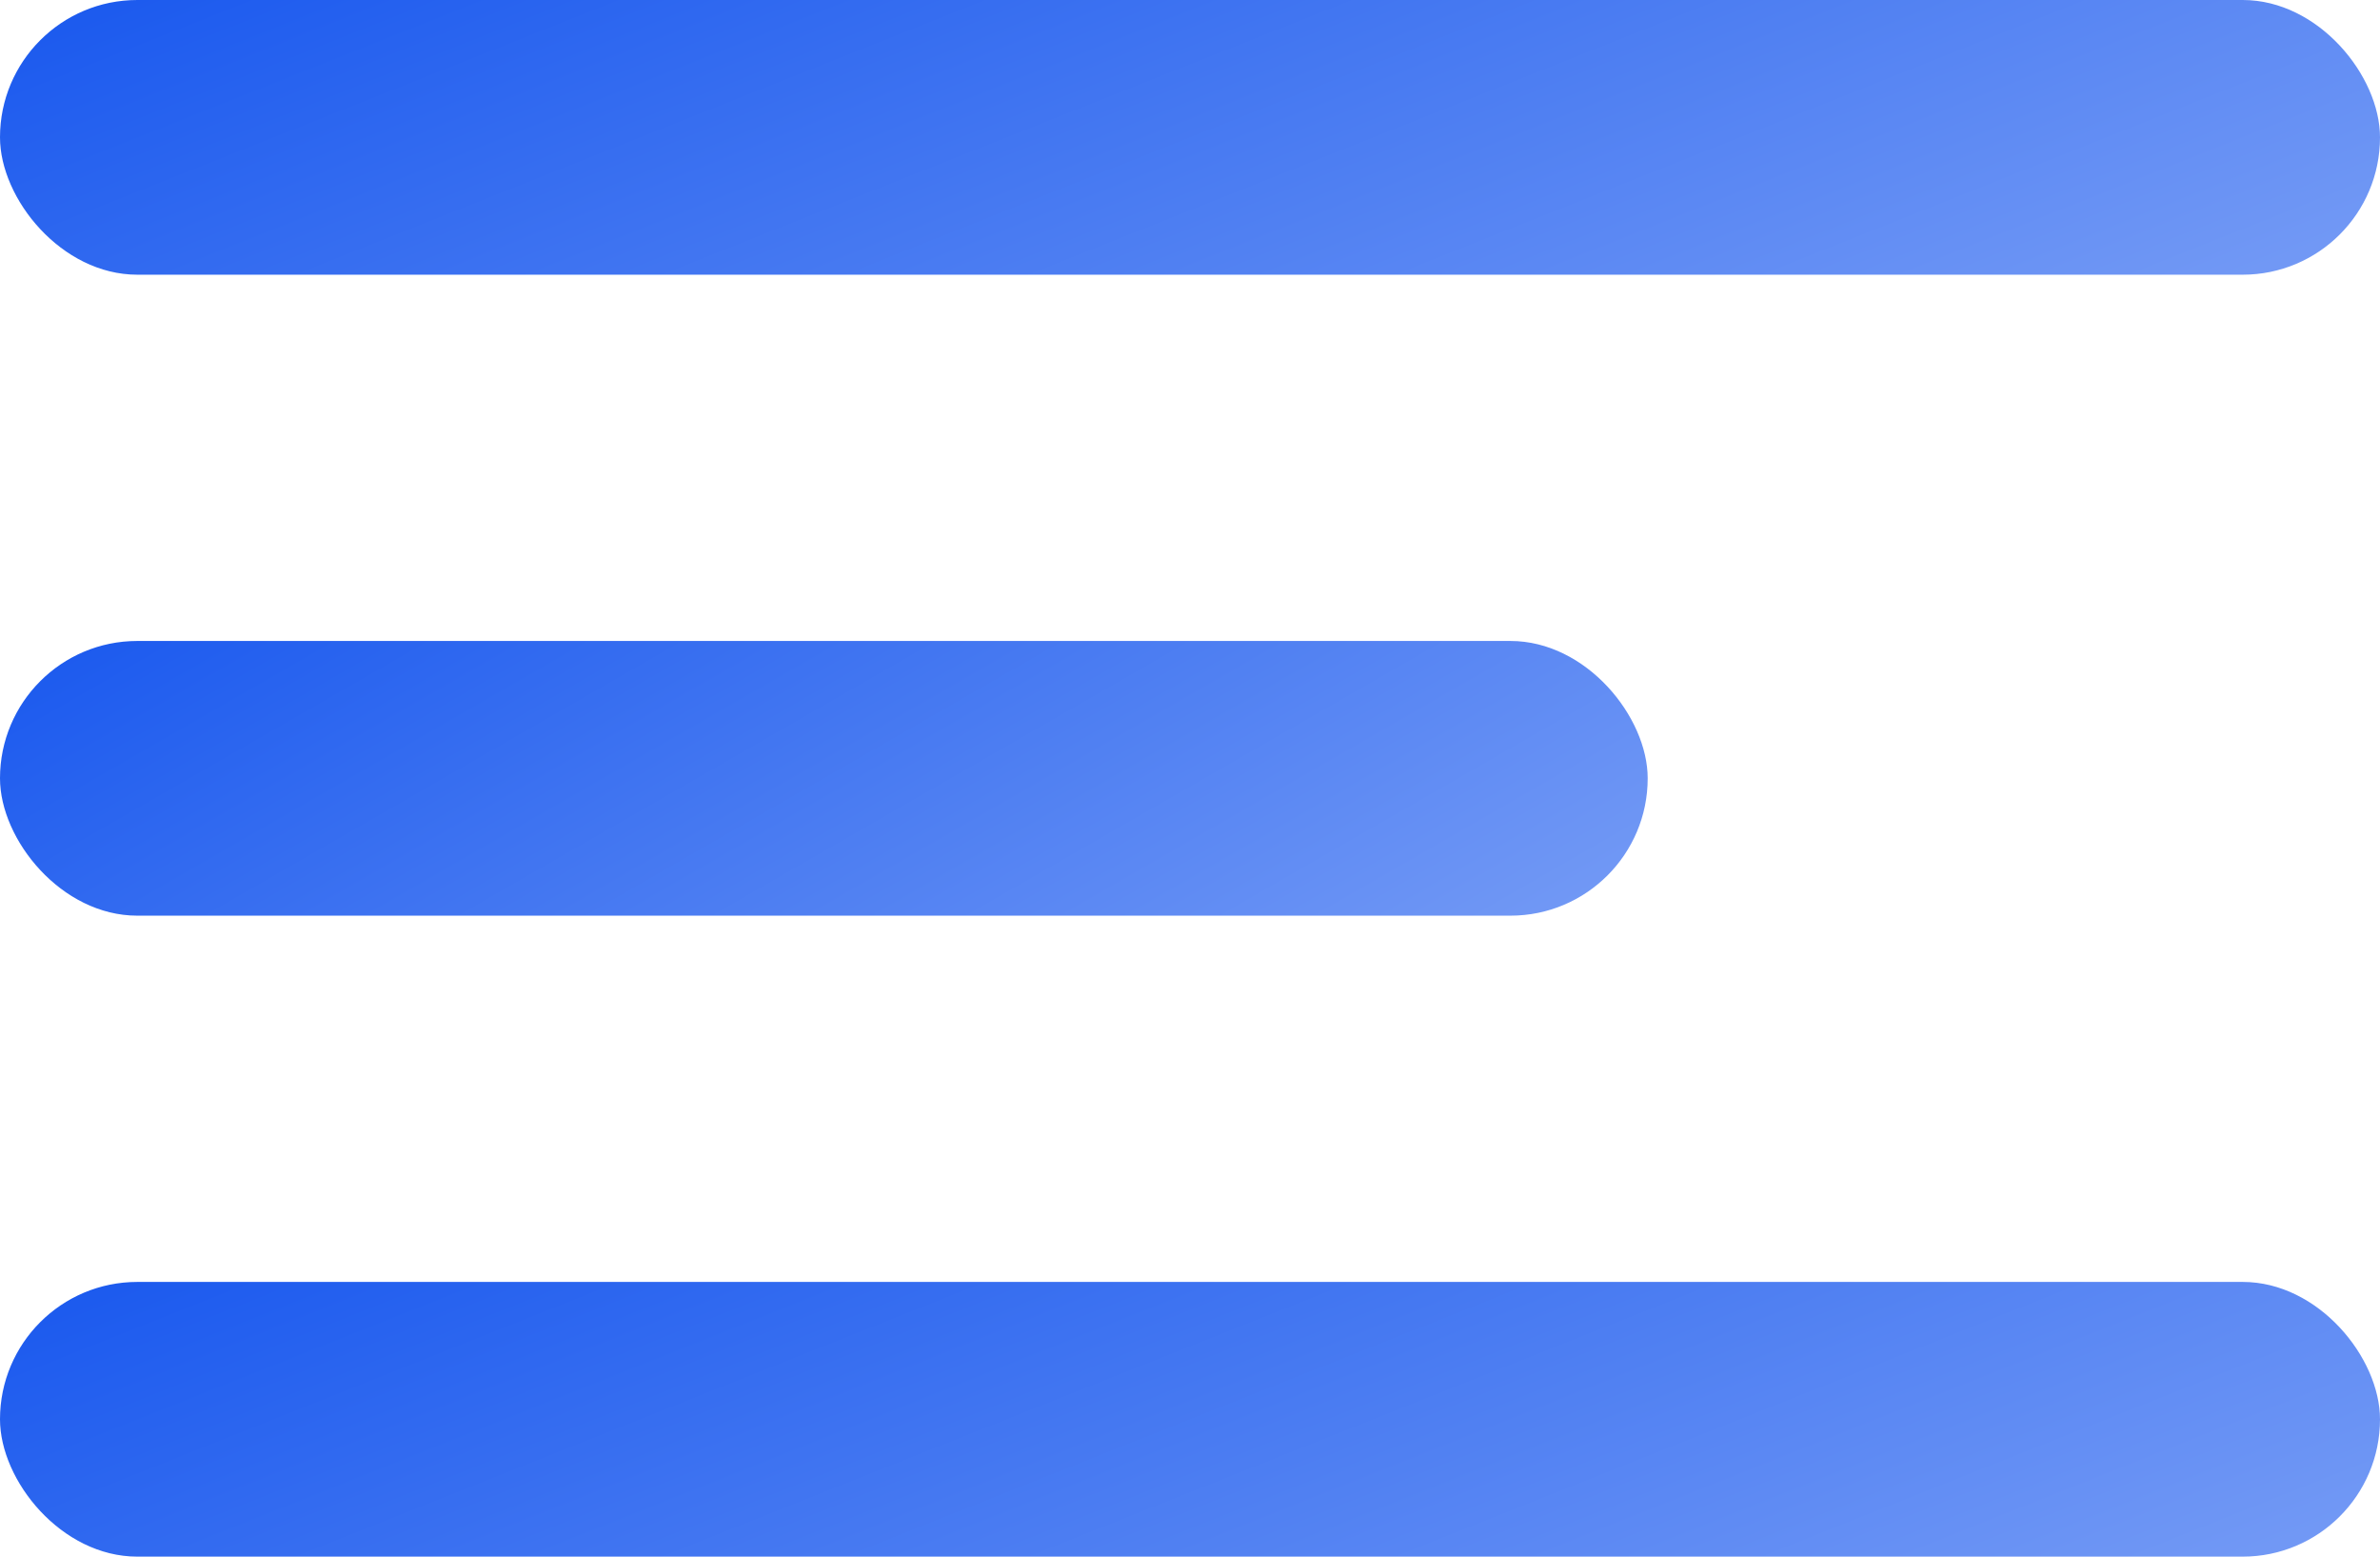
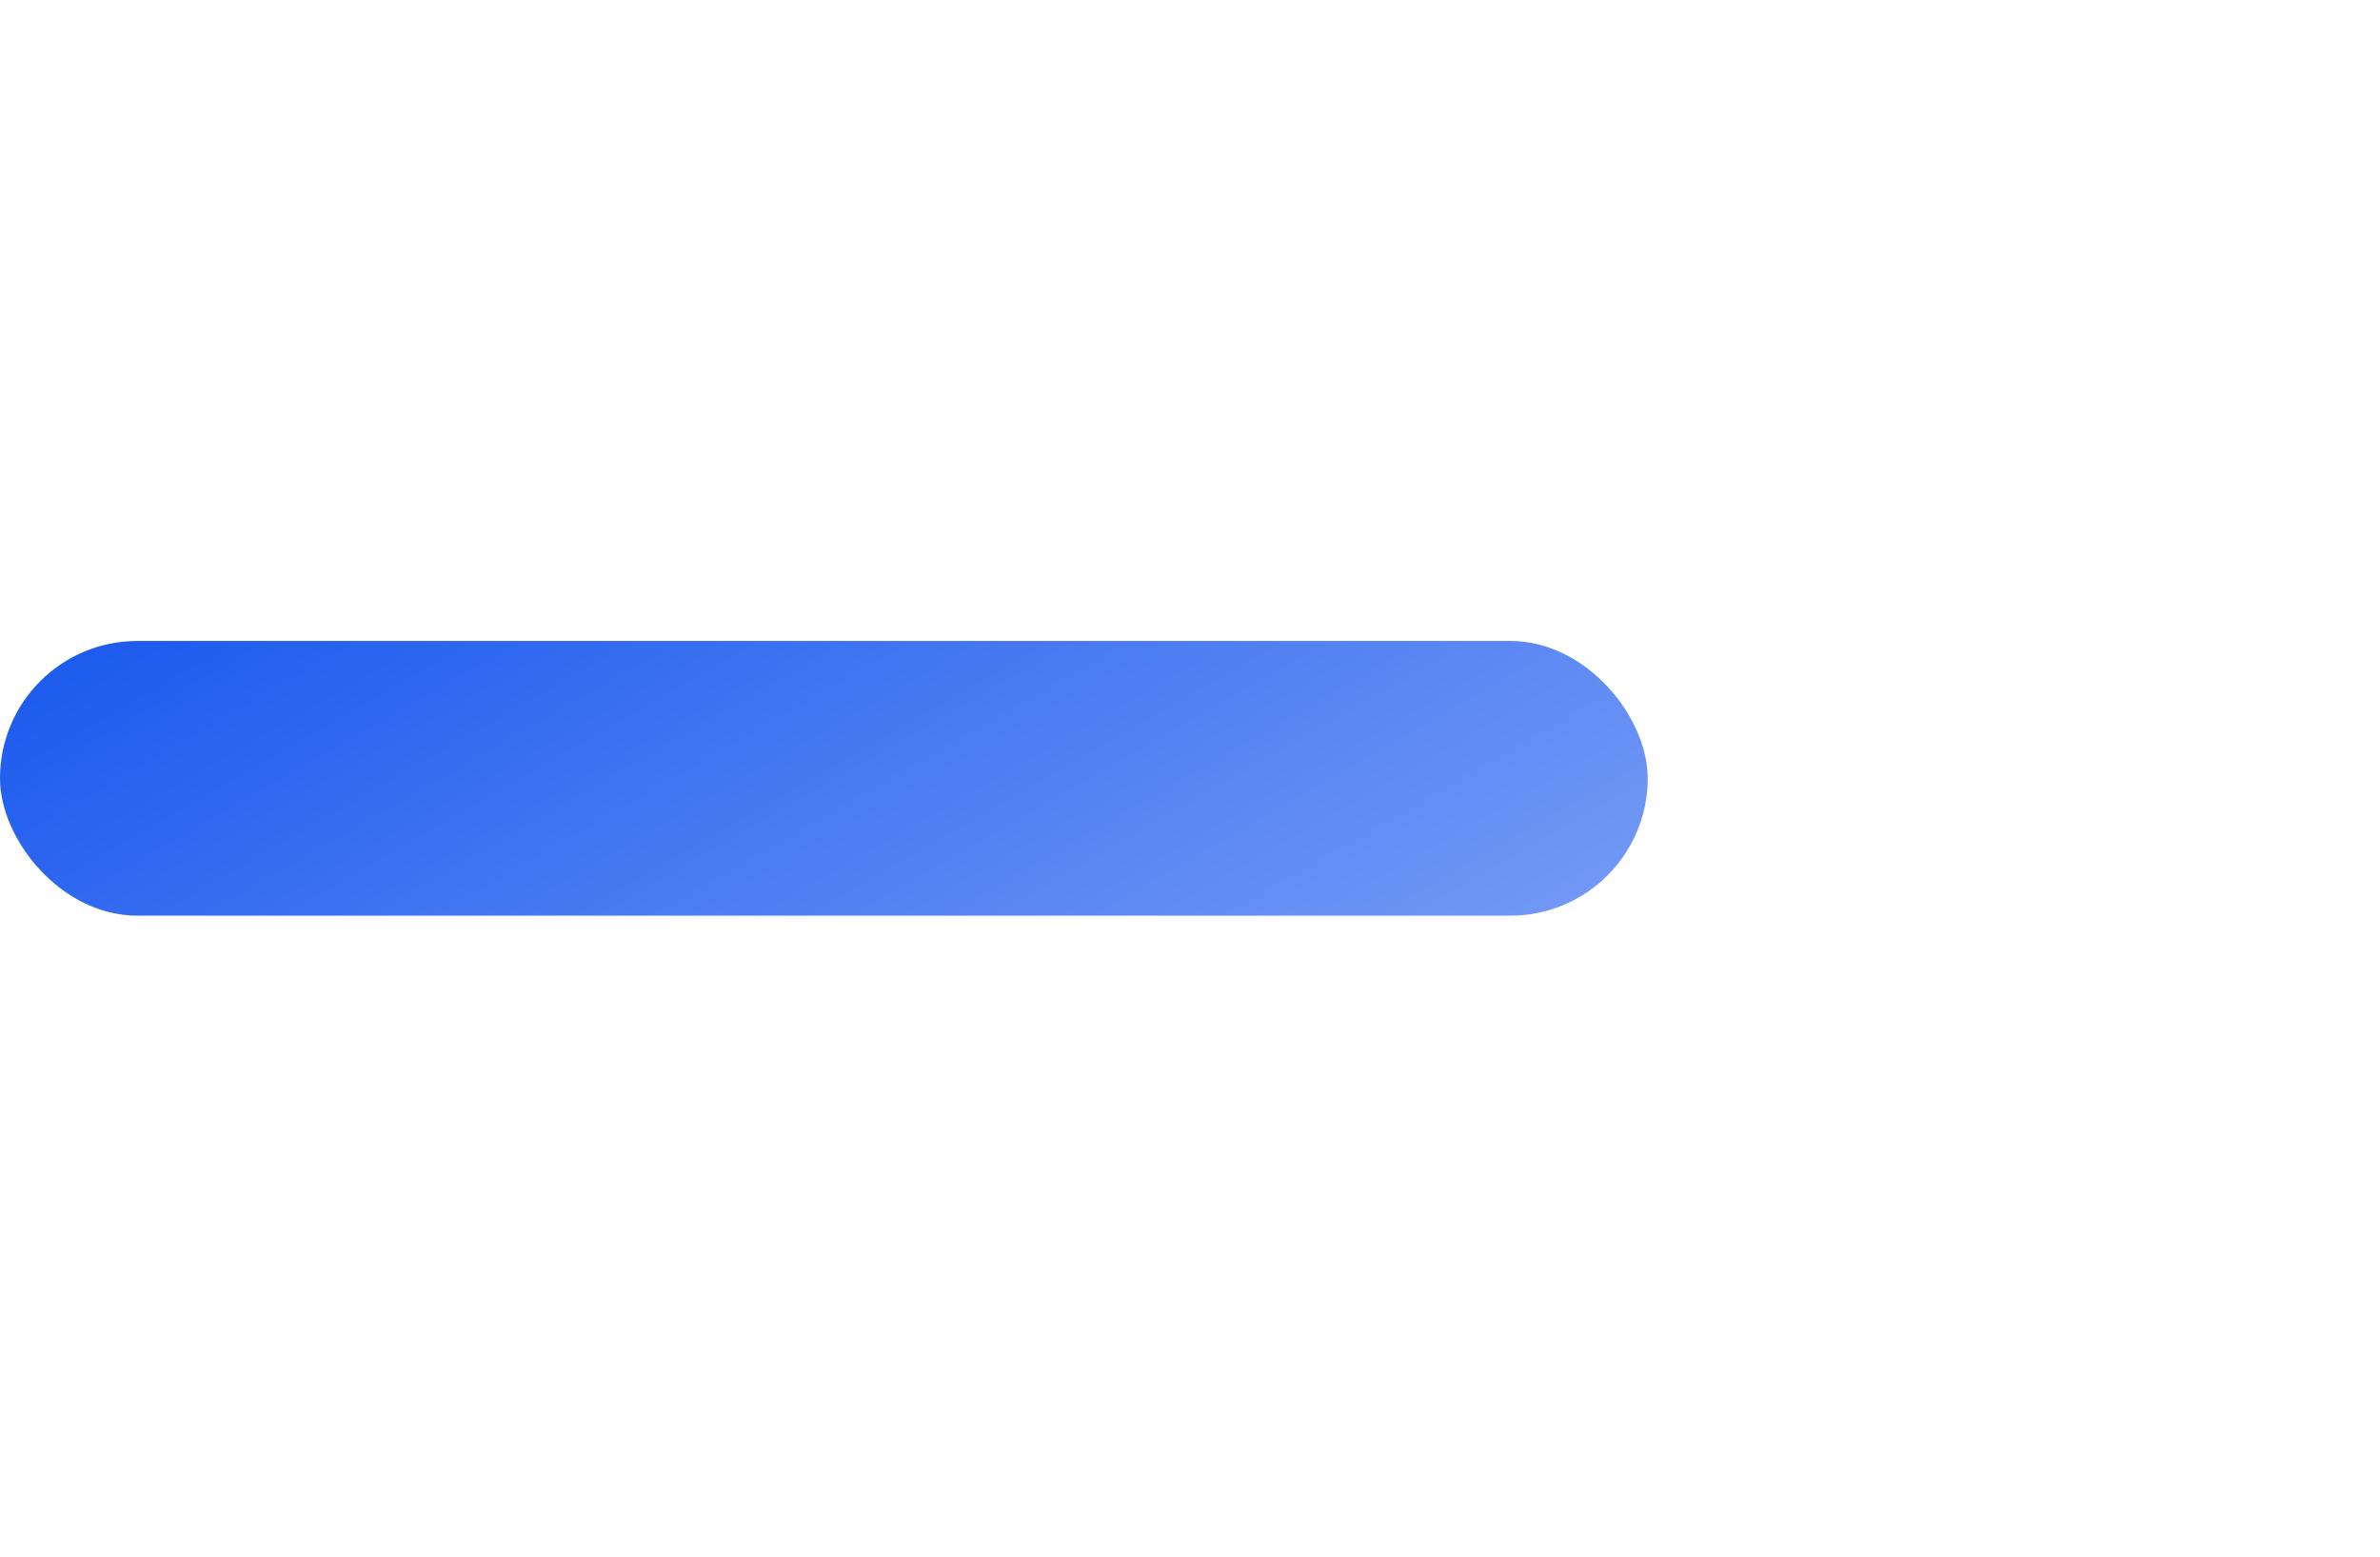
<svg xmlns="http://www.w3.org/2000/svg" width="26" height="17" viewBox="0 0 26 17" fill="none">
-   <rect width="26" height="3" rx="1.5" fill="url(#paint0_linear_291_92)" />
  <rect y="7" width="18" height="3" rx="1.5" fill="url(#paint1_linear_291_92)" />
-   <rect y="14" width="26" height="3" rx="1.5" fill="url(#paint2_linear_291_92)" />
  <defs>
    <linearGradient id="paint0_linear_291_92" x1="0" y1="0" x2="4.585" y2="11.522" gradientUnits="userSpaceOnUse">
      <stop stop-color="#1958EE" />
      <stop offset="1" stop-color="#759BF5" />
    </linearGradient>
    <linearGradient id="paint1_linear_291_92" x1="0" y1="7" x2="5.767" y2="17.032" gradientUnits="userSpaceOnUse">
      <stop stop-color="#1958EE" />
      <stop offset="1" stop-color="#759BF5" />
    </linearGradient>
    <linearGradient id="paint2_linear_291_92" x1="0" y1="14" x2="4.585" y2="25.522" gradientUnits="userSpaceOnUse">
      <stop stop-color="#1958EE" />
      <stop offset="1" stop-color="#759BF5" />
    </linearGradient>
  </defs>
</svg>